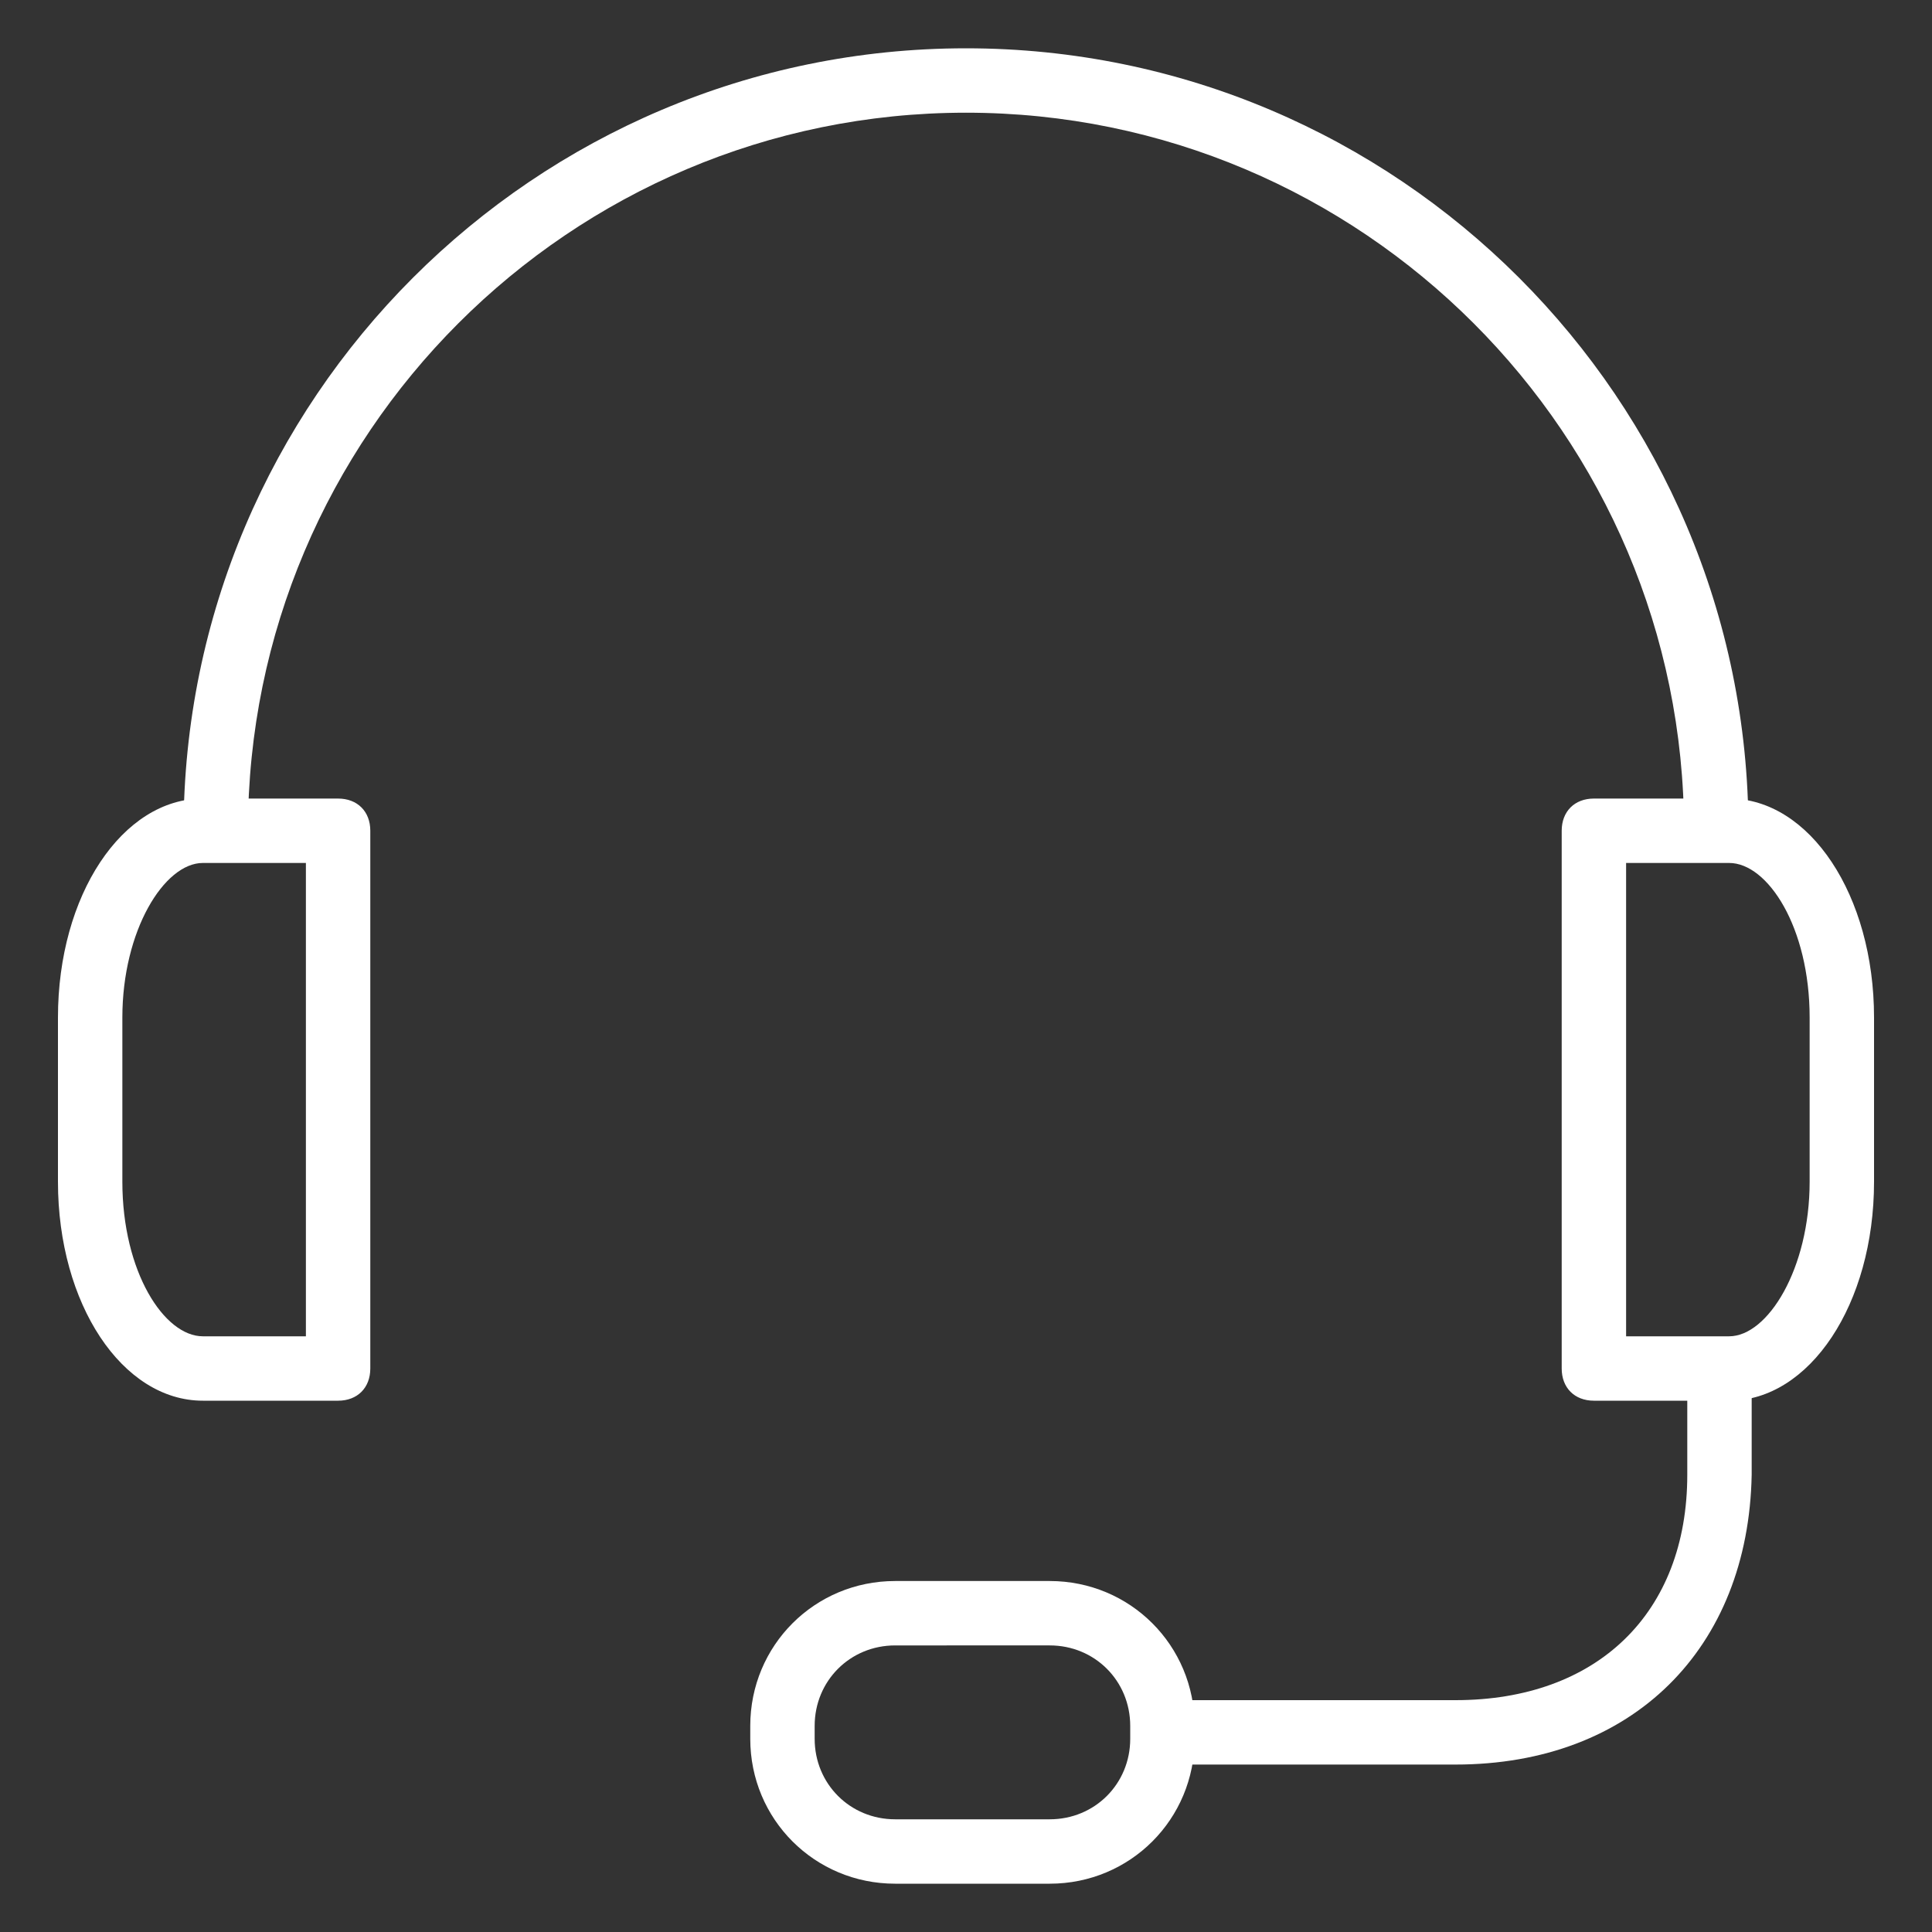
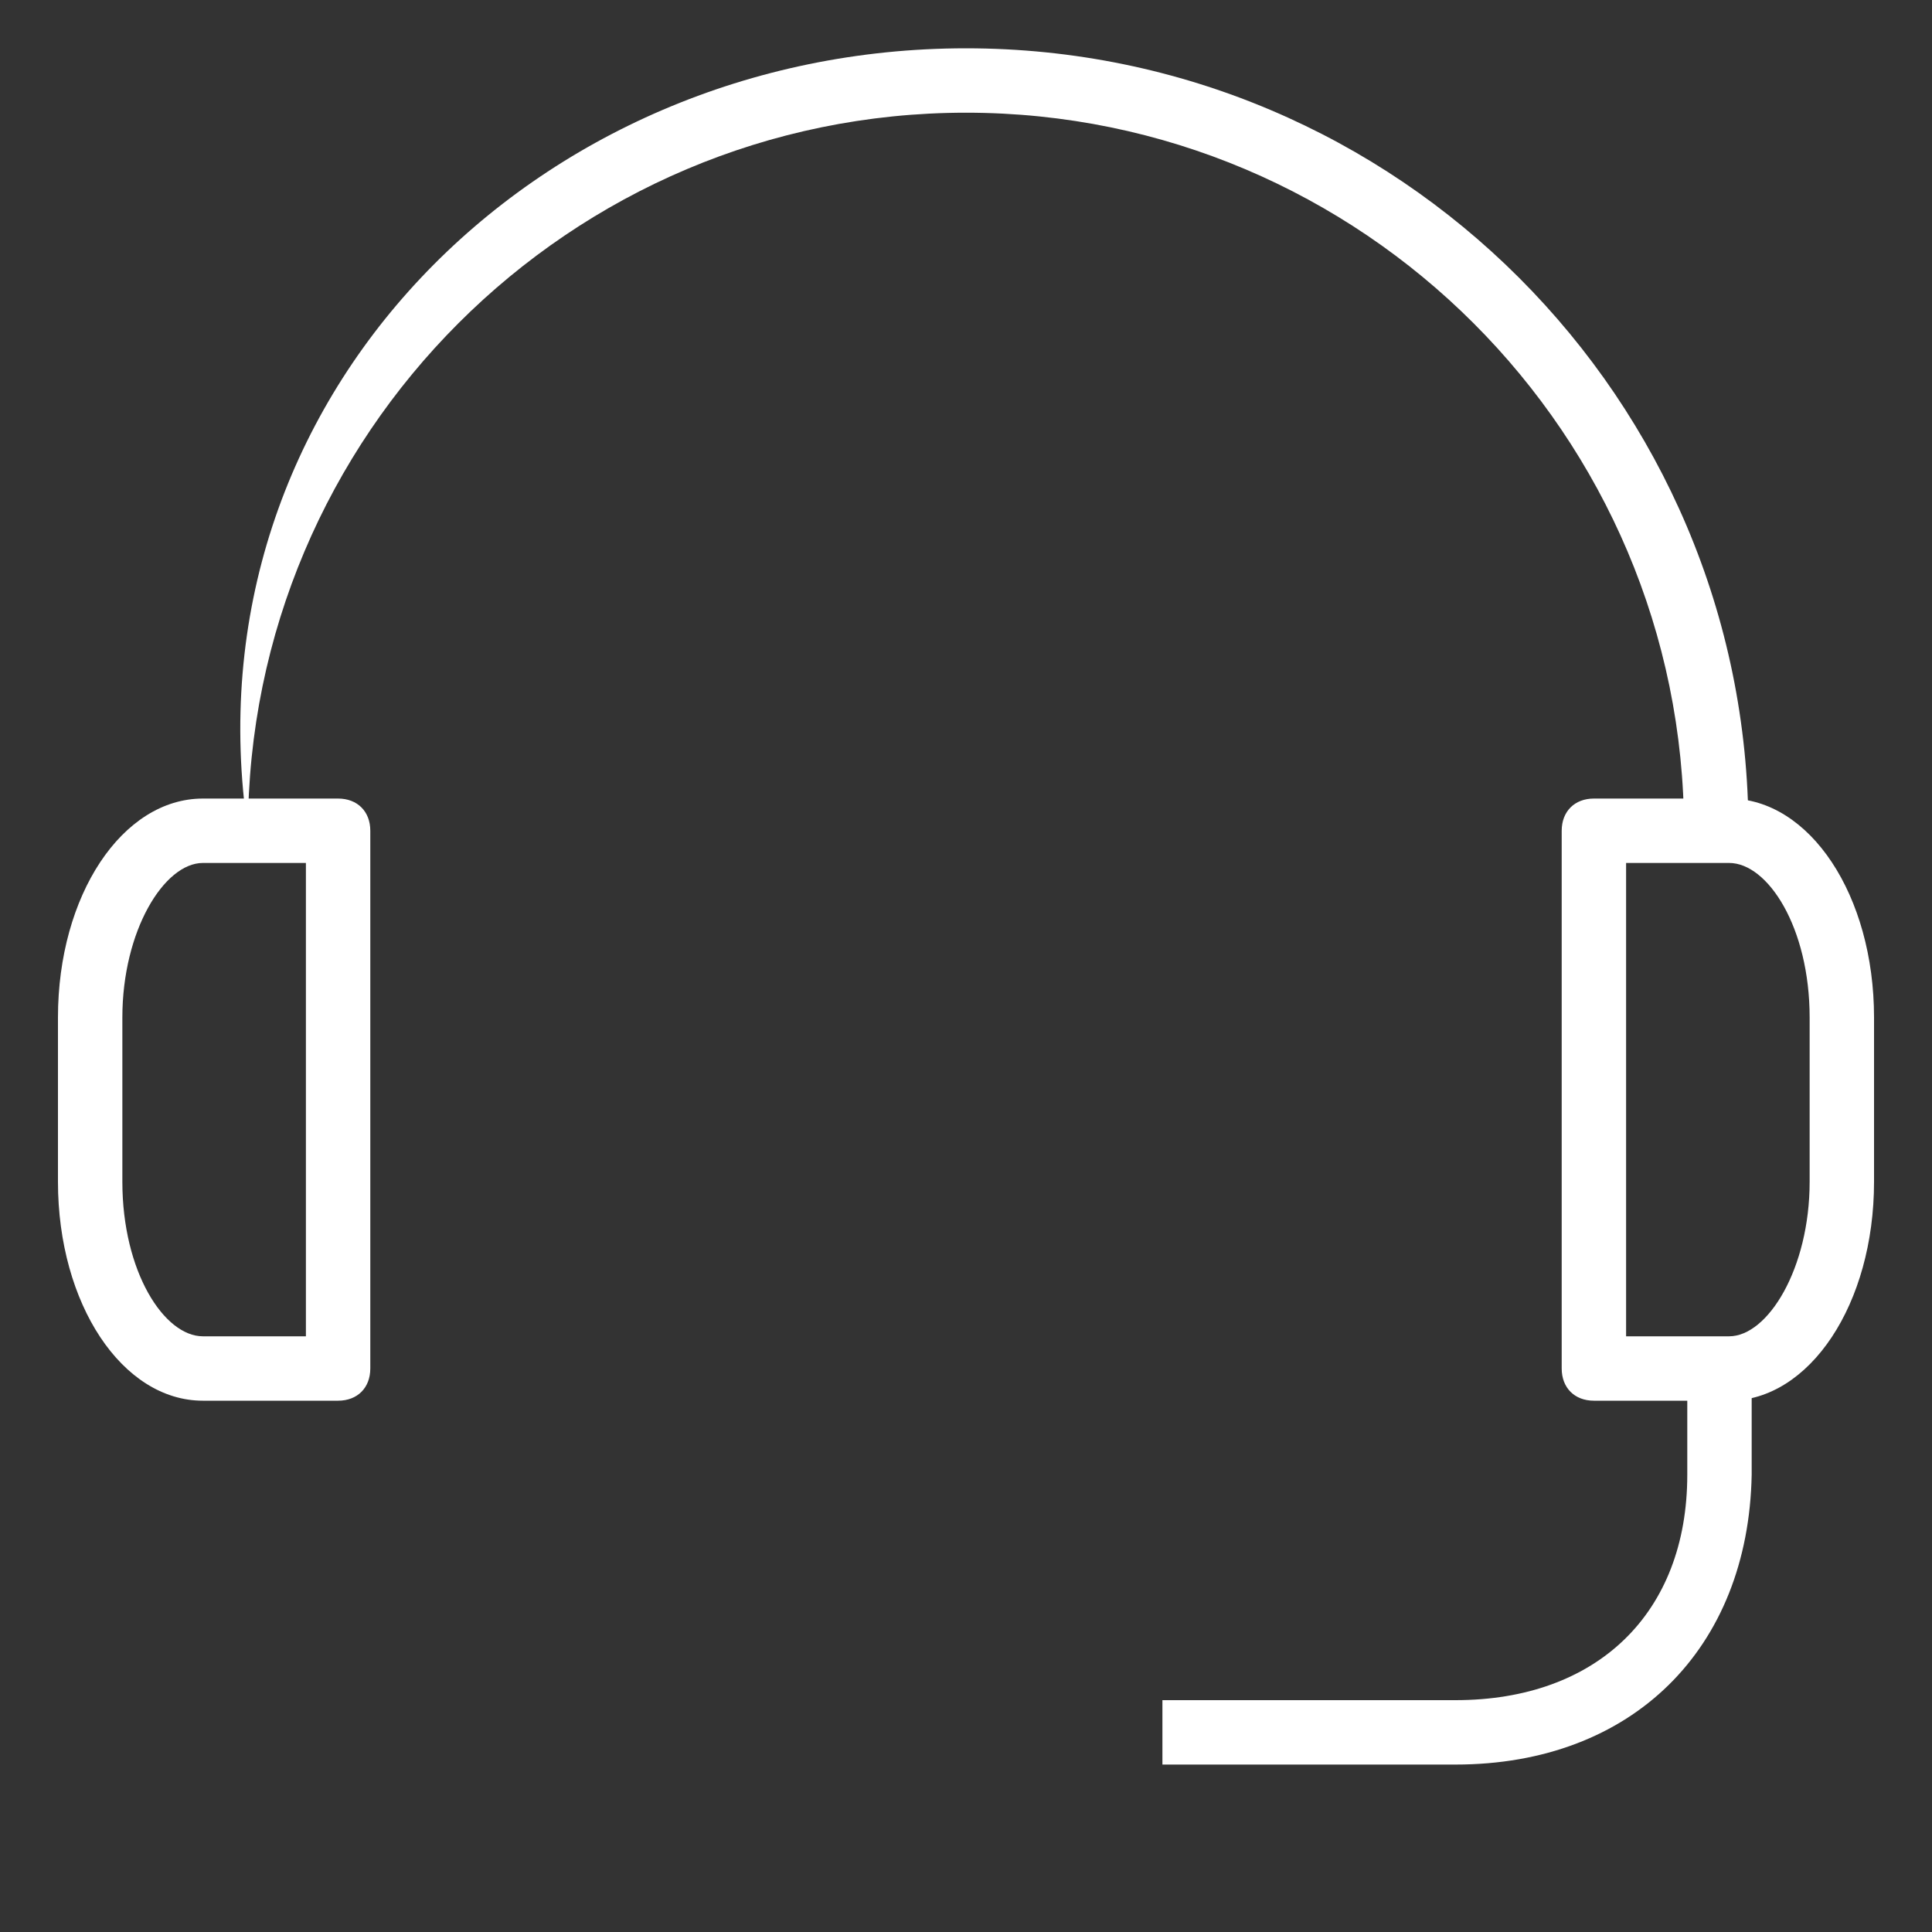
<svg xmlns="http://www.w3.org/2000/svg" version="1.1" id="Layer_1" x="0px" y="0px" viewBox="0 0 60 60" style="enable-background:new 0 0 60 60;" xml:space="preserve">
  <rect x="0" y="0" width="60" height="60" fill="#333333" stroke="none" />
  <style type="text/css">
	.st0{fill:#FFFFFF;}
</style>
-   <path class="st0" d="M54.3,25.8h-2c0-12.3-10-22.3-22.3-22.3S7.7,13.5,7.7,25.8h-2C5.7,12.4,16.6,1.5,30,1.5  C43.4,1.5,54.3,12.4,54.3,25.8z" />
+   <path class="st0" d="M54.3,25.8h-2c0-12.3-10-22.3-22.3-22.3S7.7,13.5,7.7,25.8C5.7,12.4,16.6,1.5,30,1.5  C43.4,1.5,54.3,12.4,54.3,25.8z" />
  <path class="st0" d="M10.5,43.5H6.3c-2.5,0-4.5-3-4.5-6.8v-5.1c0-3.8,2-6.8,4.5-6.8h4.2c0.6,0,1,0.4,1,1v16.7  C11.5,43.1,11.1,43.5,10.5,43.5z M6.3,26.8c-1.2,0-2.5,2.1-2.5,4.8v5.1c0,2.8,1.3,4.8,2.5,4.8h3.2V26.8H6.3z" />
  <path class="st0" d="M53.7,43.5h-4.2c-0.6,0-1-0.4-1-1V25.8c0-0.6,0.4-1,1-1h4.2c2.5,0,4.5,3,4.5,6.8v5.1  C58.2,40.5,56.2,43.5,53.7,43.5z M50.5,41.5h3.2c1.2,0,2.5-2.1,2.5-4.8v-5.1c0-2.8-1.3-4.8-2.5-4.8h-3.2V41.5z" />
  <path class="st0" d="M45.2,54.8h-9.1v-2h9.1c4.4,0,7.2-2.7,7.2-7v-3.2h2v3.2C54.3,51.2,50.7,54.8,45.2,54.8z" />
-   <path class="st0" d="M32.6,58.5h-4.8c-2.5,0-4.5-2-4.5-4.5v-0.4c0-2.5,2-4.5,4.5-4.5h4.8c2.5,0,4.5,2,4.5,4.5V54  C37.1,56.5,35.1,58.5,32.6,58.5z M27.8,51.1c-1.4,0-2.5,1.1-2.5,2.5V54c0,1.4,1.1,2.5,2.5,2.5h4.8c1.4,0,2.5-1.1,2.5-2.5v-0.4  c0-1.4-1.1-2.5-2.5-2.5H27.8z" />
</svg>